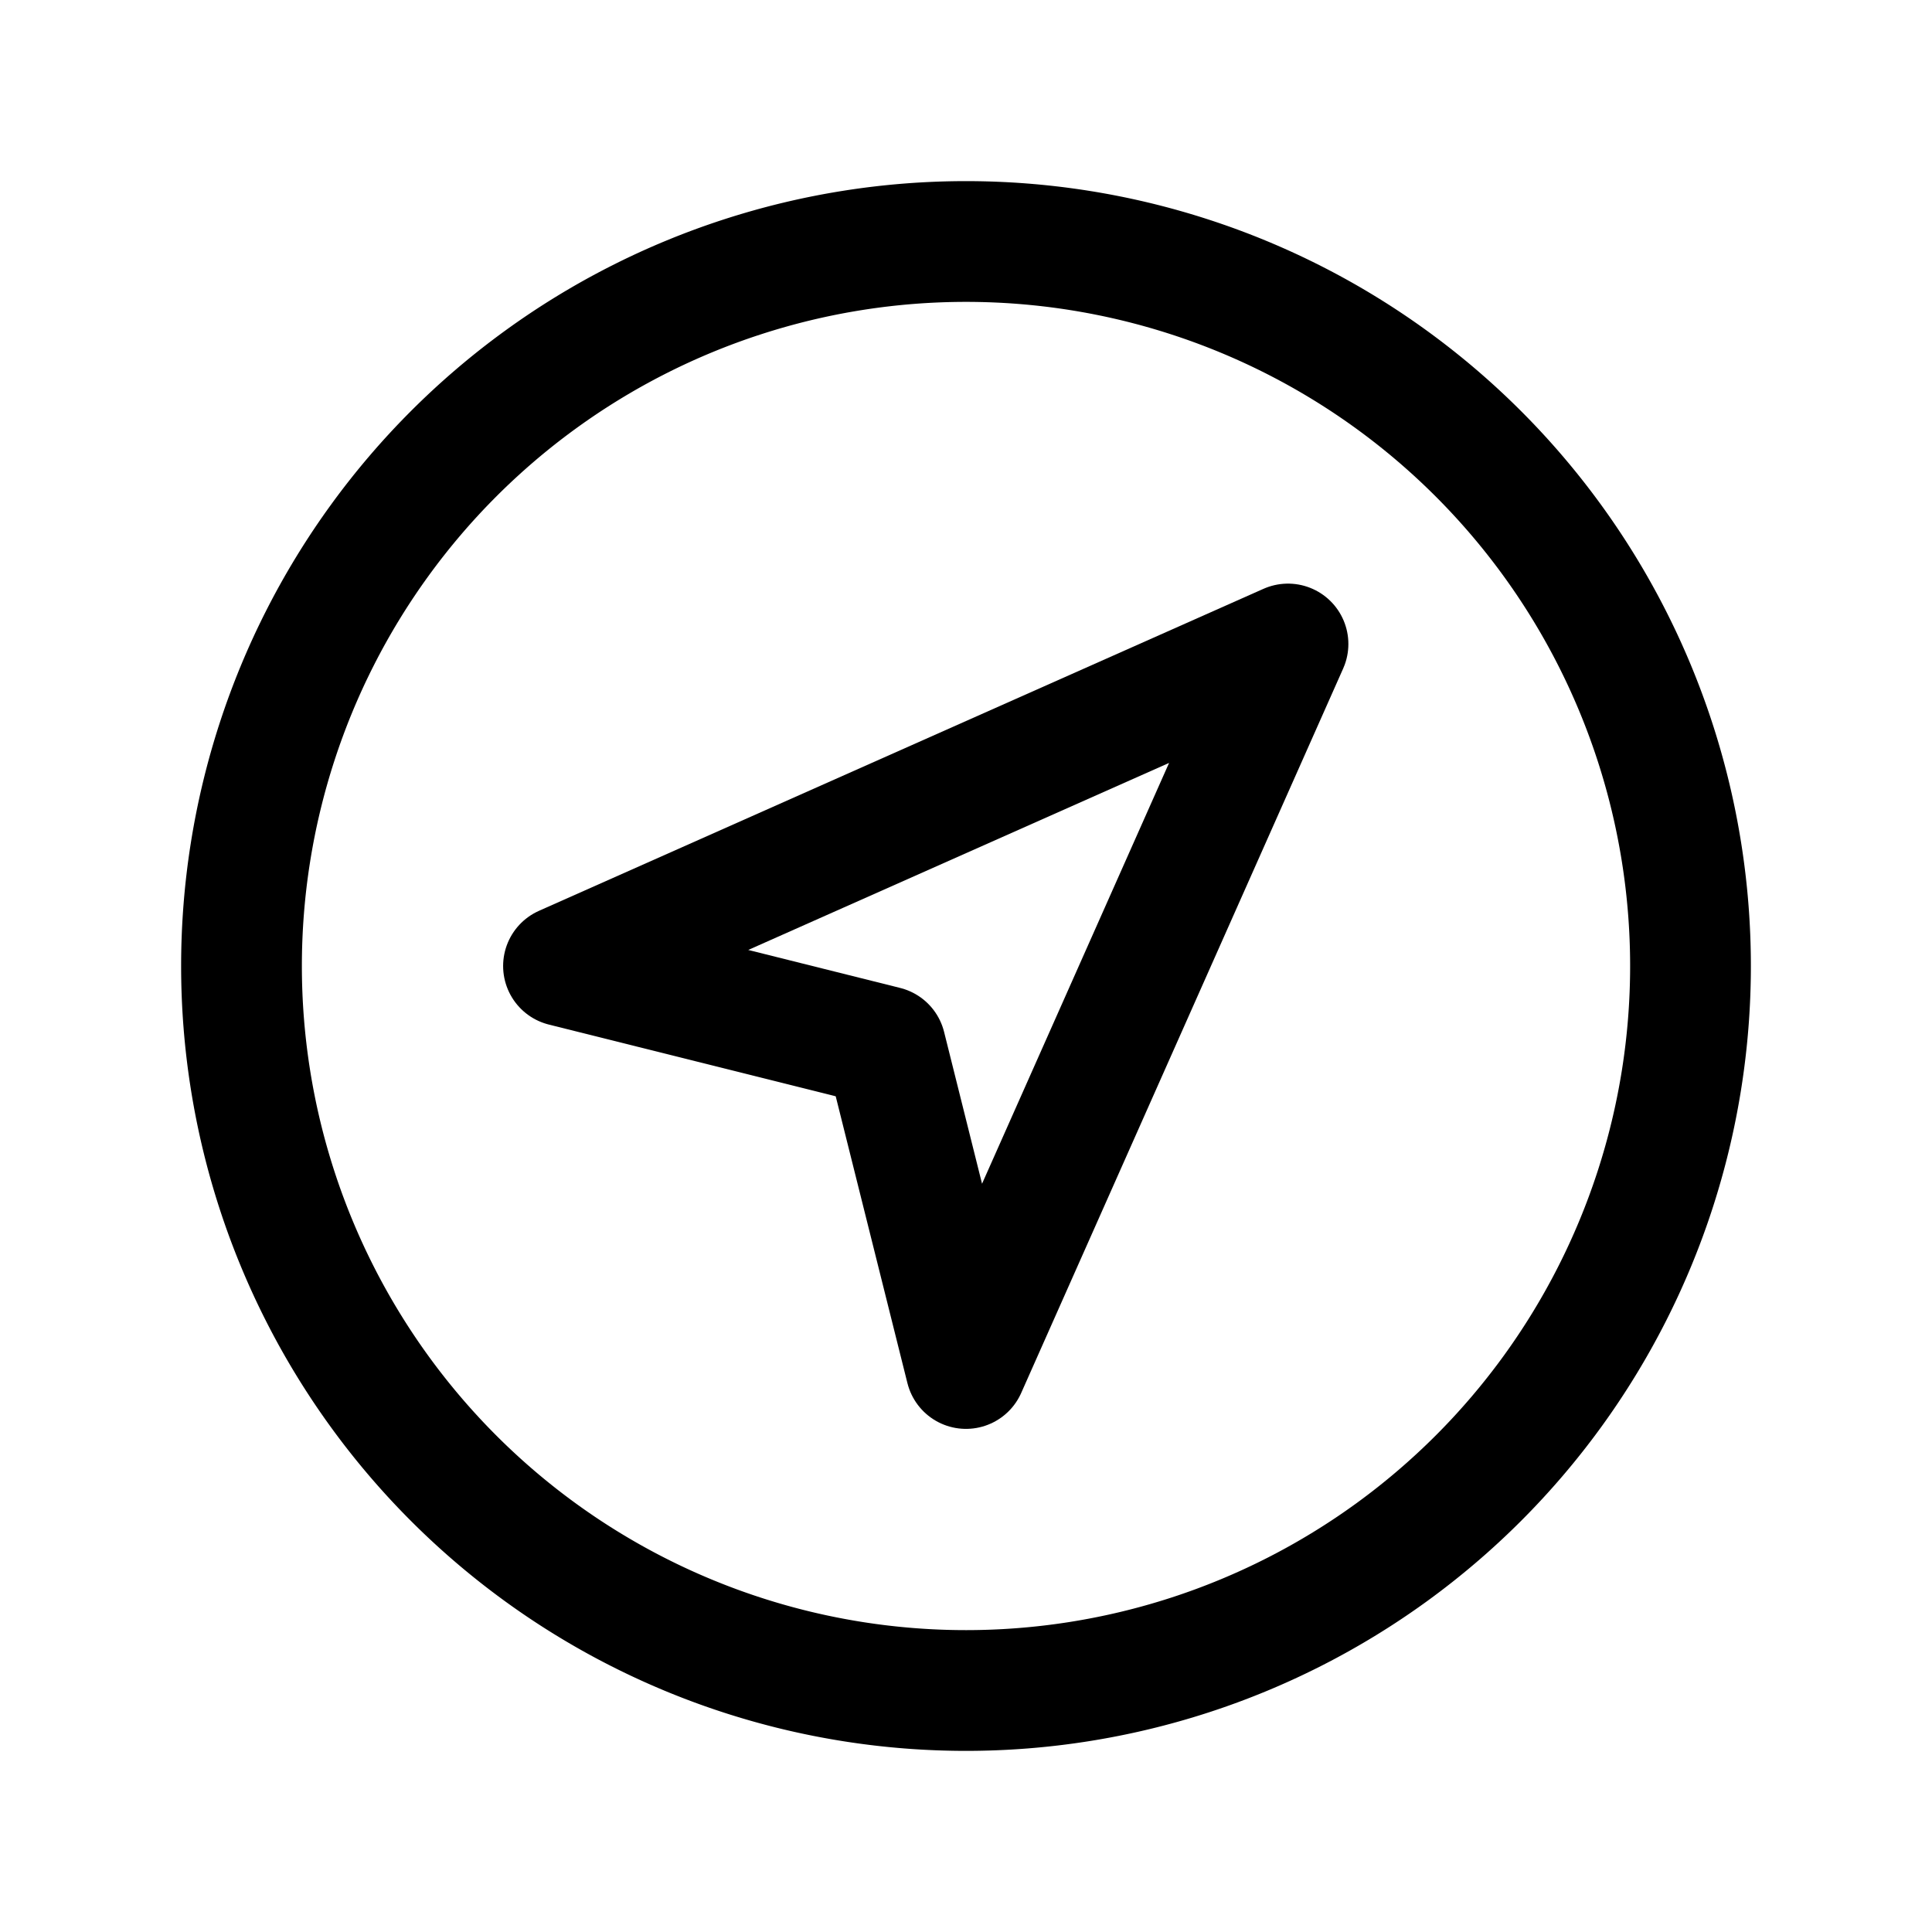
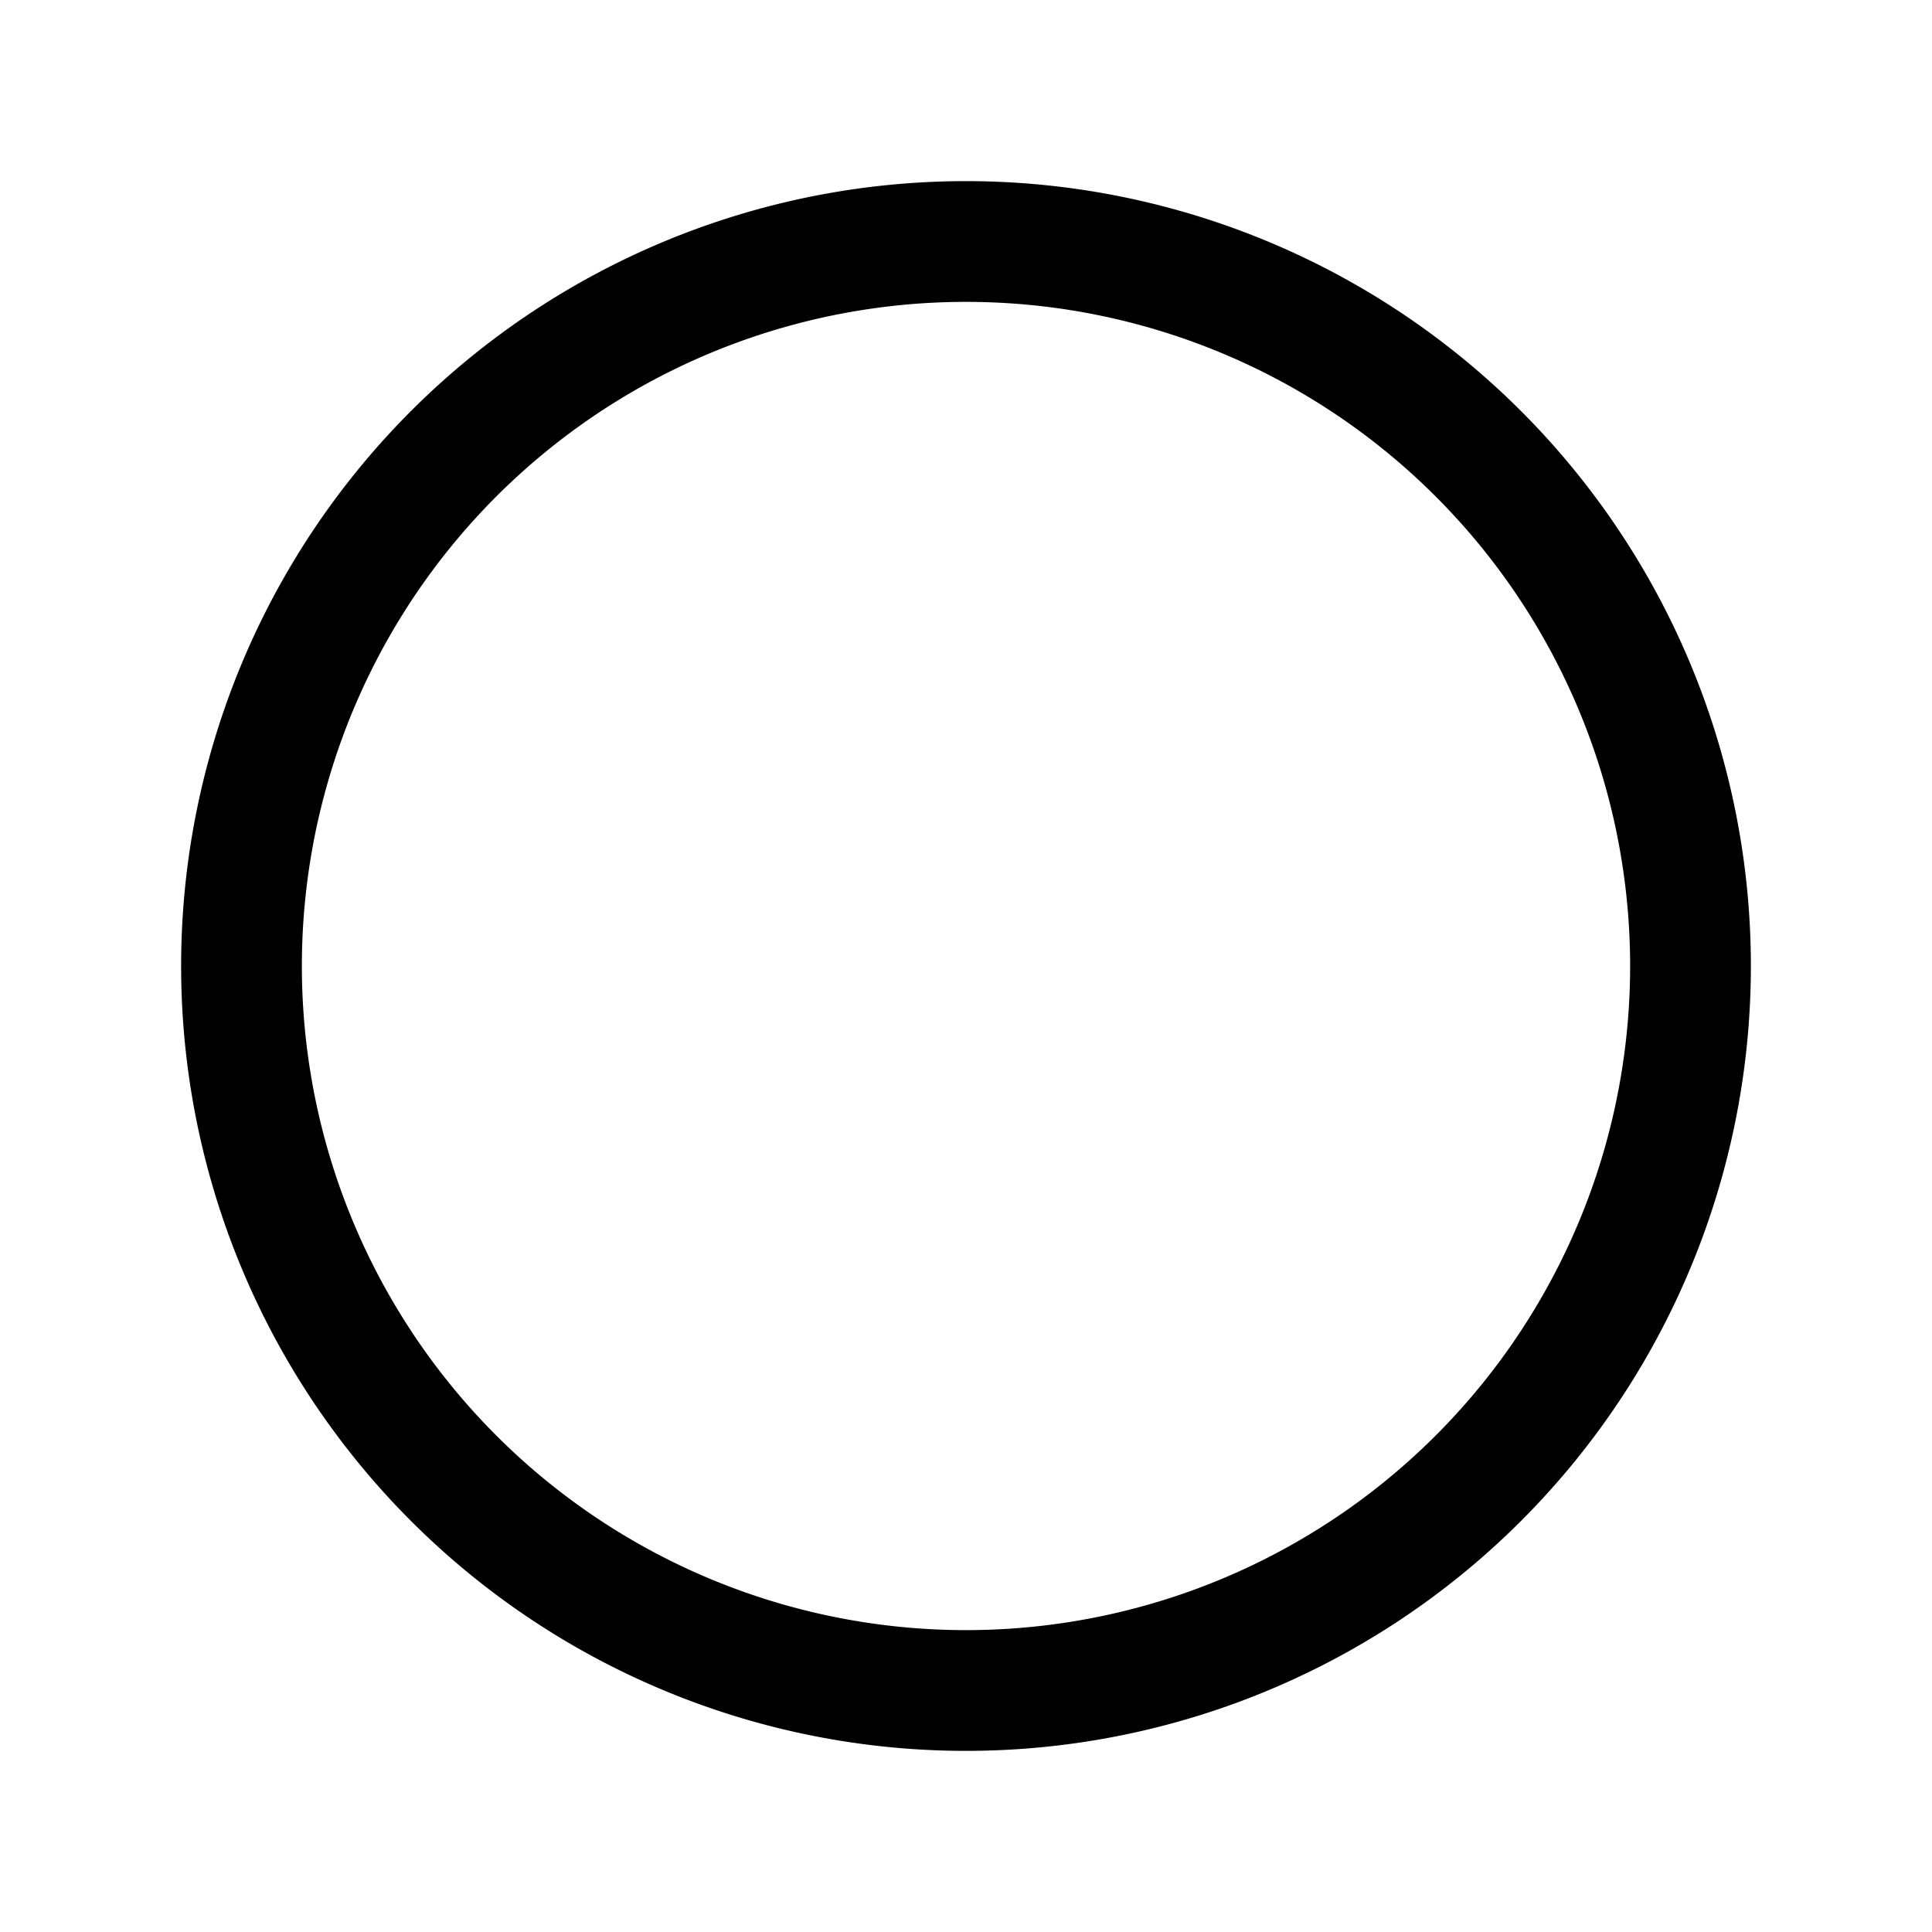
<svg xmlns="http://www.w3.org/2000/svg" class="icon icon-tabler icon-tabler-gps" width="32" height="32" viewBox="0 0 24 24" stroke-width="1.5" stroke="#000000" fill="none" stroke-linecap="round" stroke-linejoin="round">
  <path stroke="none" d="M0 0h24v24H0z" fill="none" />
  <path d="M12 12m-9 0a9 9 0 1 0 18 0a9 9 0 1 0 -18 0" />
-   <path d="M12 17l-1 -4l-4 -1l9 -4z" />
</svg>